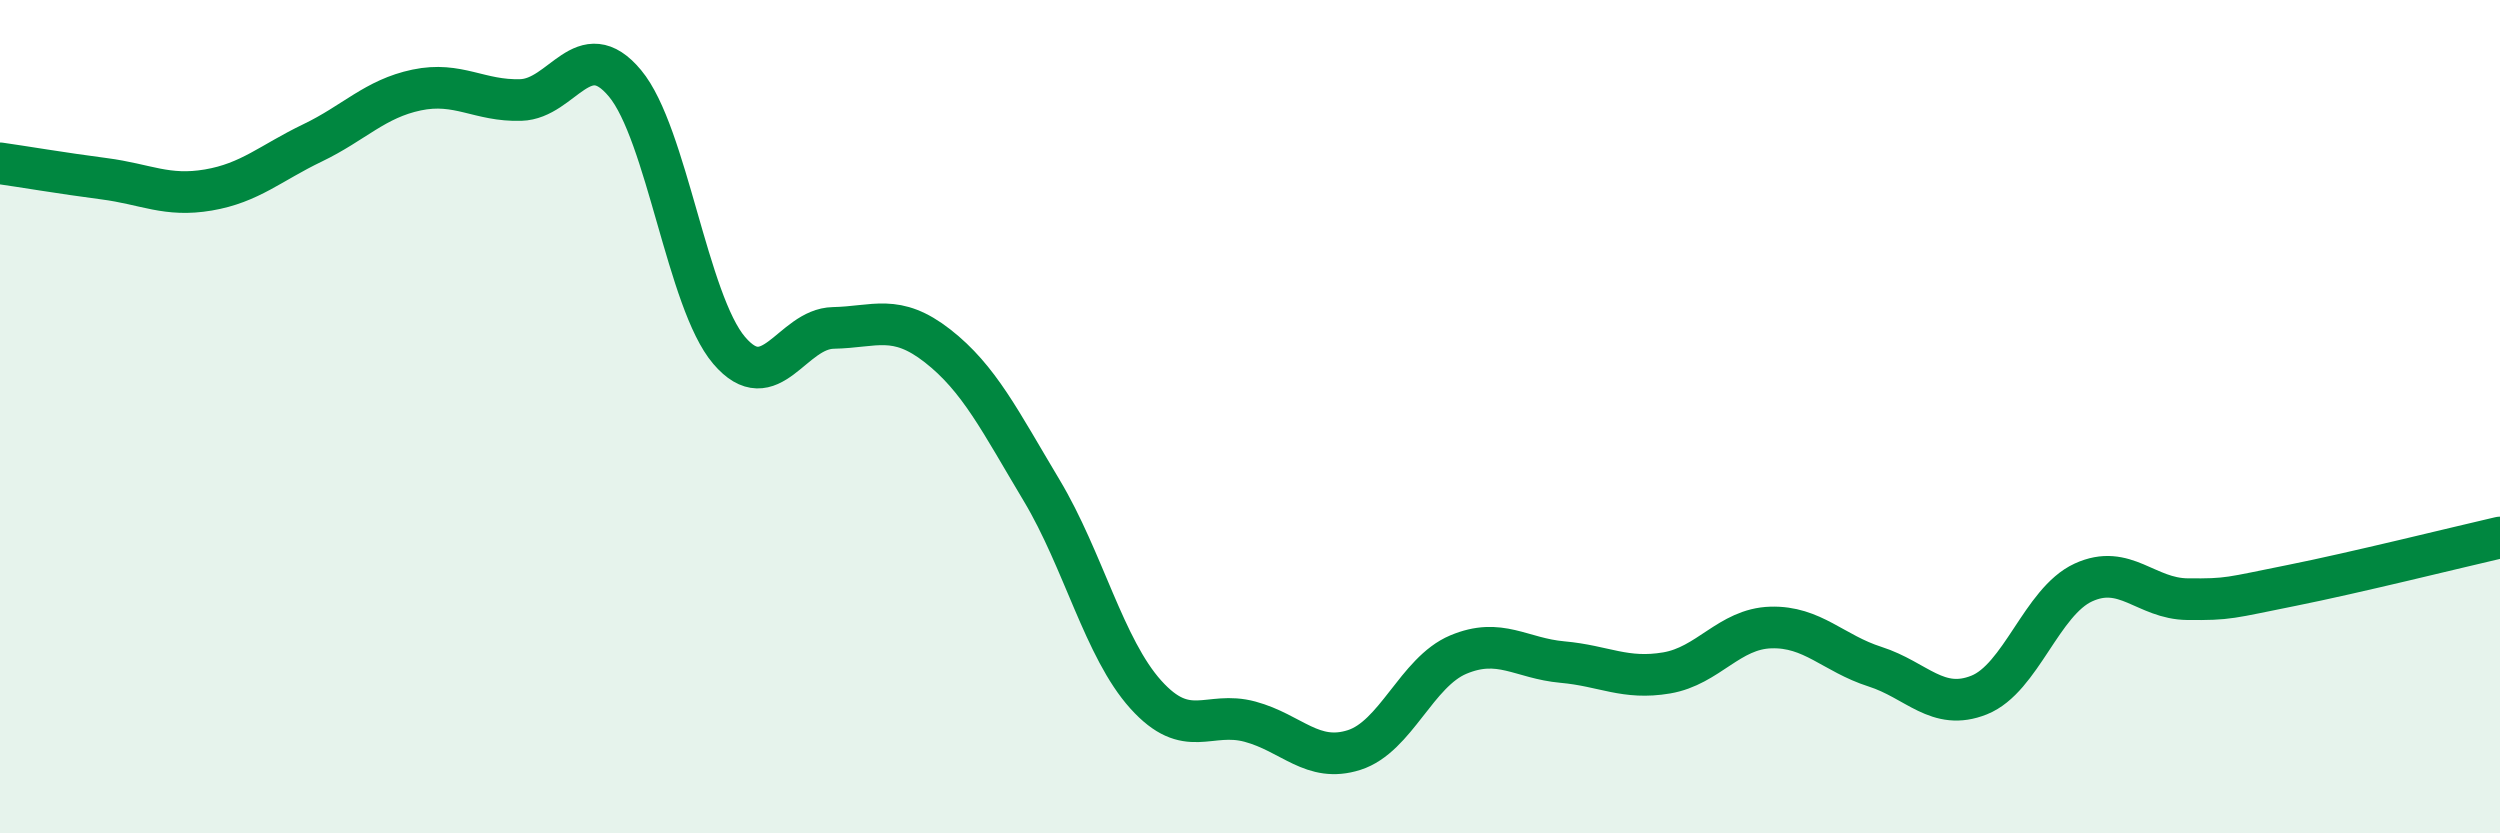
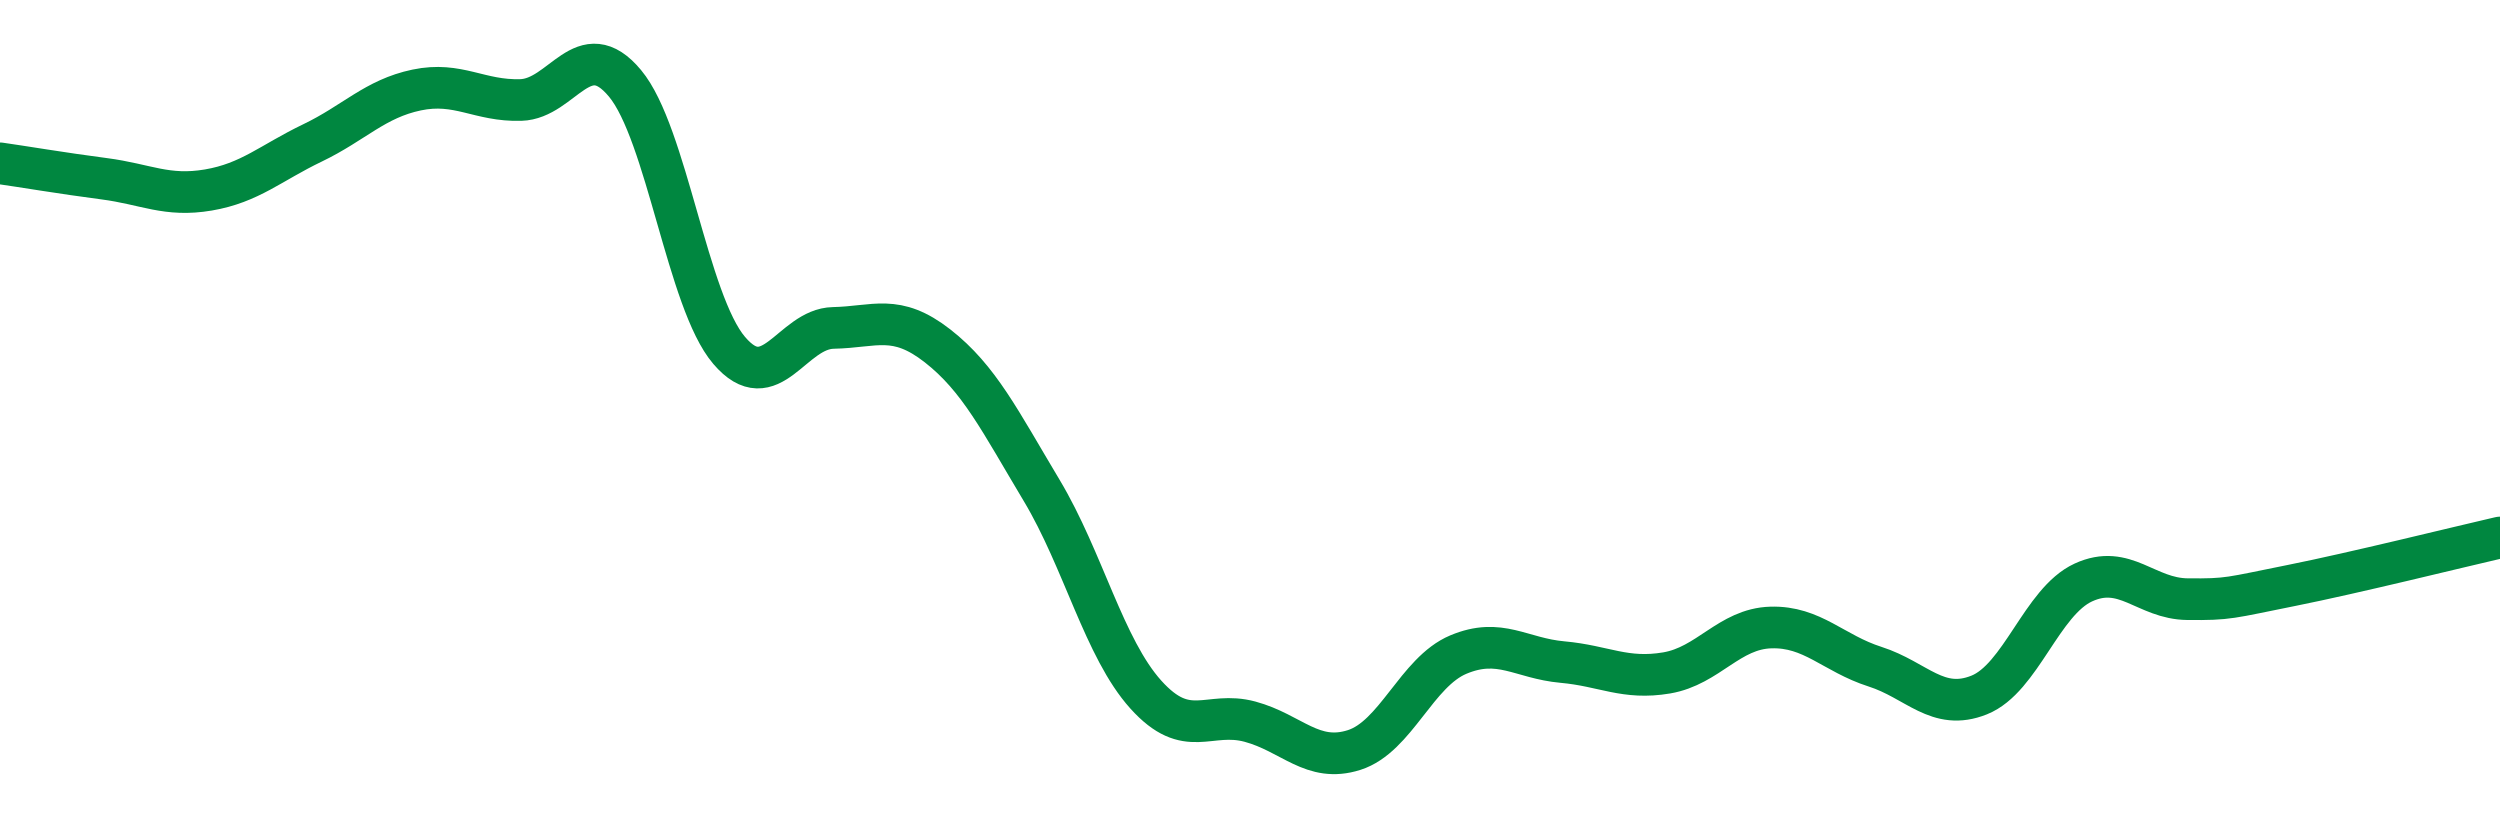
<svg xmlns="http://www.w3.org/2000/svg" width="60" height="20" viewBox="0 0 60 20">
-   <path d="M 0,3.92 C 0.5,3.99 1.5,4.16 2.5,4.29 C 3.5,4.42 4,4.73 5,4.56 C 6,4.39 6.5,3.91 7.5,3.43 C 8.5,2.95 9,2.37 10,2.16 C 11,1.95 11.5,2.43 12.5,2.4 C 13.5,2.37 14,0.8 15,2 C 16,3.2 16.5,7.24 17.5,8.41 C 18.5,9.58 19,7.89 20,7.87 C 21,7.85 21.5,7.52 22.5,8.3 C 23.5,9.08 24,10.1 25,11.77 C 26,13.44 26.5,15.56 27.5,16.67 C 28.5,17.78 29,17.05 30,17.32 C 31,17.59 31.5,18.32 32.5,18 C 33.5,17.68 34,16.13 35,15.71 C 36,15.29 36.5,15.8 37.5,15.89 C 38.5,15.98 39,16.32 40,16.15 C 41,15.98 41.5,15.09 42.5,15.06 C 43.5,15.03 44,15.68 45,16 C 46,16.32 46.5,17.08 47.5,16.68 C 48.5,16.28 49,14.44 50,13.98 C 51,13.52 51.5,14.37 52.5,14.38 C 53.5,14.39 53.5,14.35 55,14.05 C 56.5,13.75 59,13.13 60,12.9L60 20L0 20Z" fill="#008740" opacity="0.1" stroke-linecap="round" stroke-linejoin="round" />
  <path d="M 0,3.92 C 0.5,3.99 1.5,4.16 2.5,4.29 C 3.5,4.42 4,4.73 5,4.56 C 6,4.39 6.5,3.91 7.5,3.43 C 8.5,2.95 9,2.37 10,2.16 C 11,1.95 11.5,2.43 12.5,2.4 C 13.5,2.37 14,0.8 15,2 C 16,3.2 16.5,7.24 17.5,8.41 C 18.5,9.58 19,7.89 20,7.87 C 21,7.85 21.5,7.52 22.5,8.3 C 23.5,9.08 24,10.1 25,11.77 C 26,13.44 26.5,15.56 27.5,16.67 C 28.5,17.78 29,17.05 30,17.32 C 31,17.59 31.5,18.32 32.5,18 C 33.5,17.68 34,16.13 35,15.71 C 36,15.29 36.5,15.8 37.5,15.89 C 38.5,15.98 39,16.32 40,16.15 C 41,15.98 41.5,15.09 42.5,15.06 C 43.5,15.03 44,15.68 45,16 C 46,16.32 46.5,17.08 47.5,16.68 C 48.5,16.28 49,14.44 50,13.98 C 51,13.52 51.5,14.37 52.5,14.38 C 53.5,14.39 53.5,14.35 55,14.05 C 56.5,13.75 59,13.13 60,12.9" stroke="#008740" stroke-width="1" fill="none" stroke-linecap="round" stroke-linejoin="round" />
</svg>